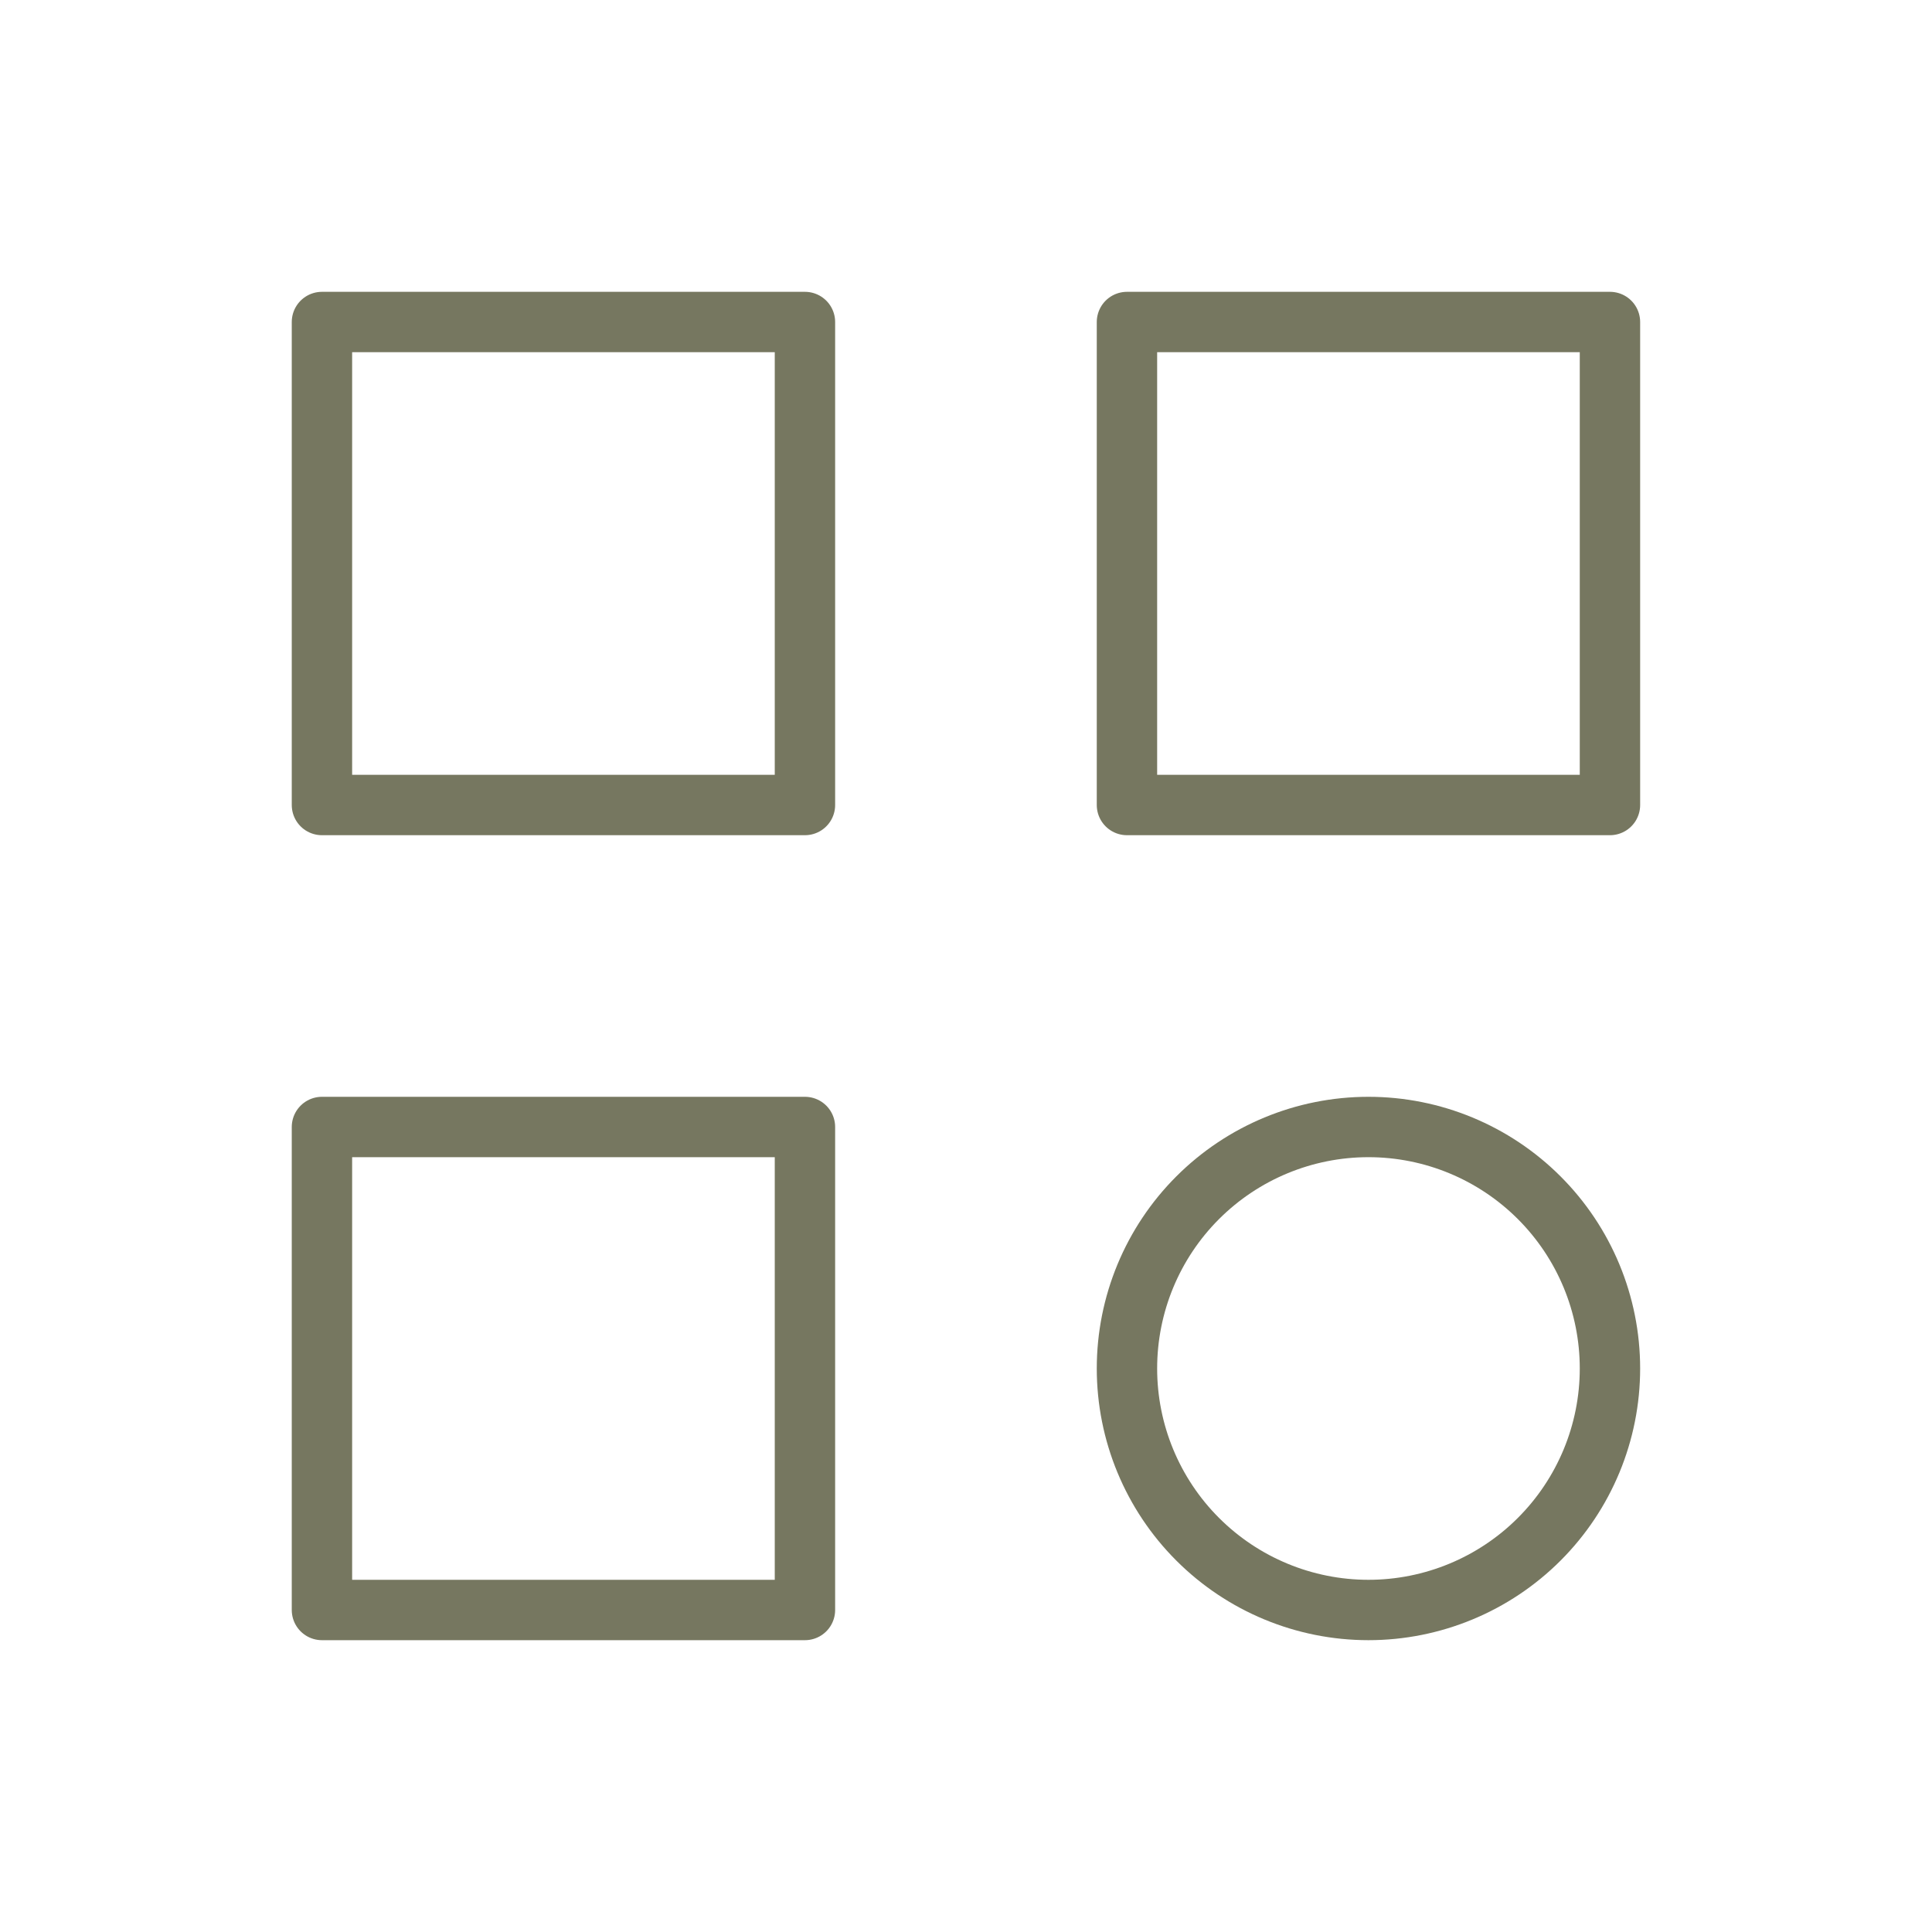
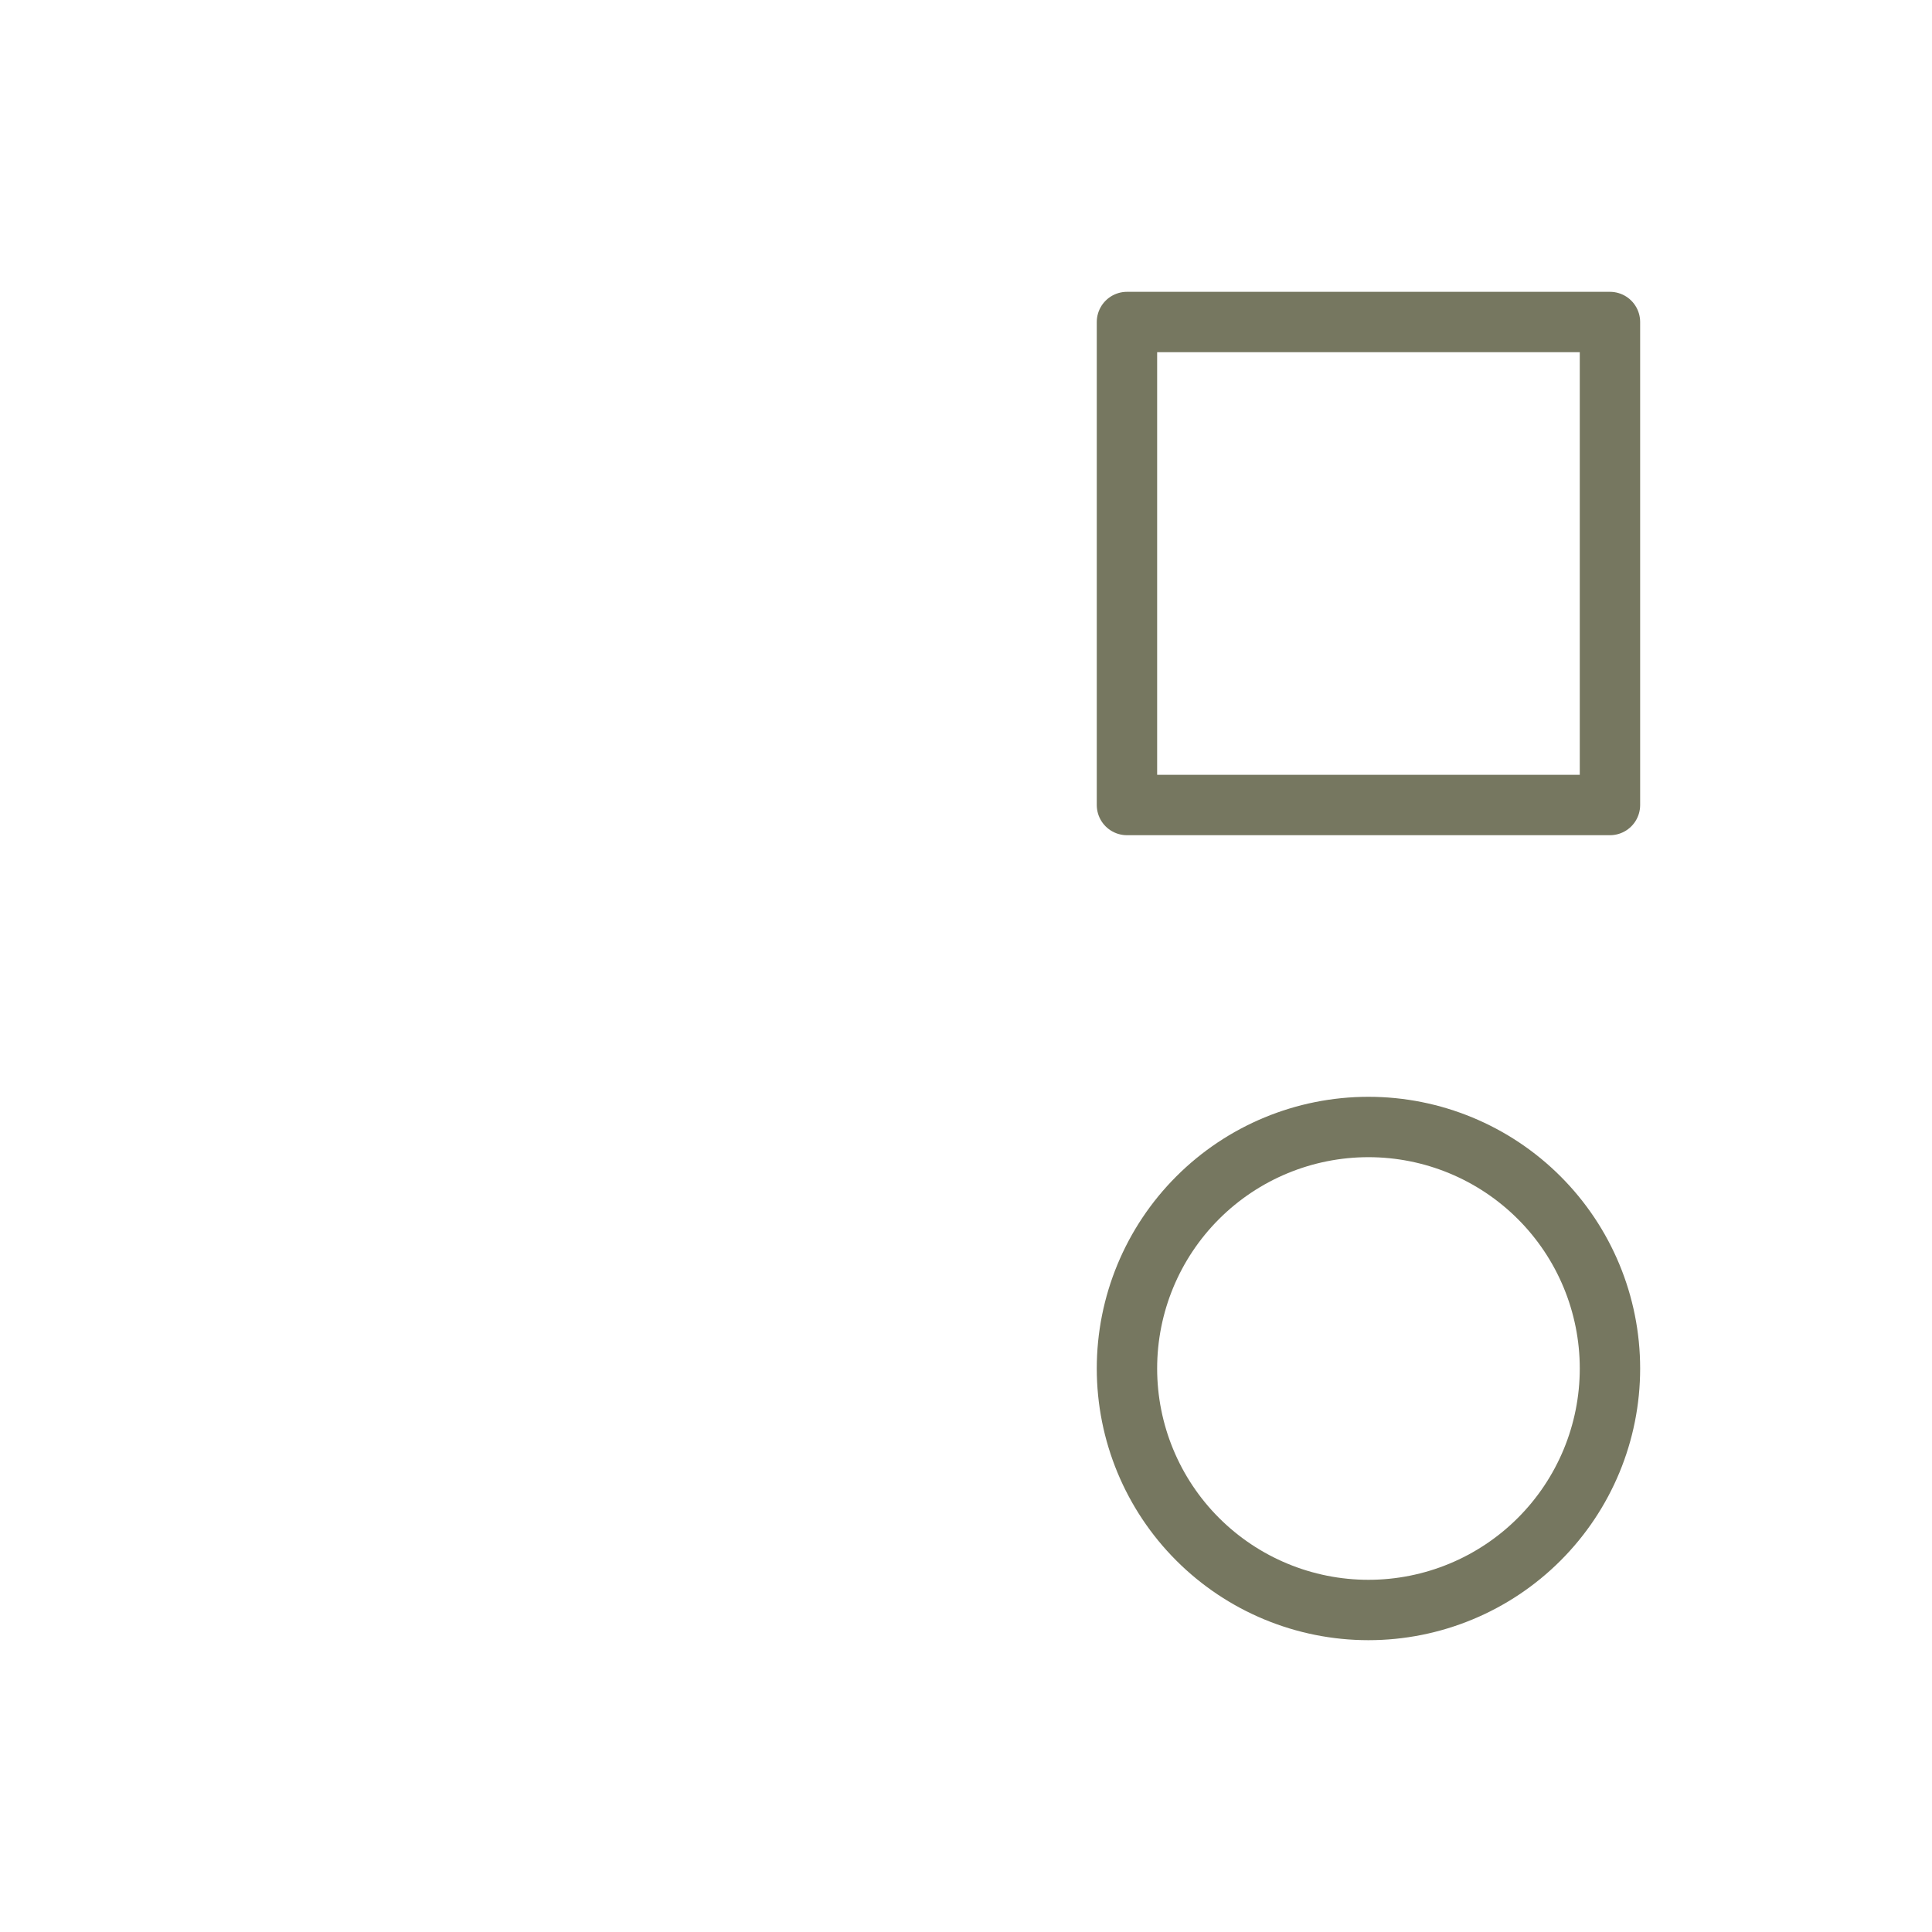
<svg xmlns="http://www.w3.org/2000/svg" width="64" height="64" viewBox="0 0 64 64" fill="none">
-   <path d="M10.665 10.667H26.665V26.667H10.665V10.667Z" stroke="#767760" stroke-width="2" stroke-linecap="round" stroke-linejoin="round" />
  <path d="M37.332 10.667H53.332V26.667H37.332V10.667Z" stroke="#767760" stroke-width="2" stroke-linecap="round" stroke-linejoin="round" />
-   <path d="M10.665 37.333H26.665V53.333H10.665V37.333Z" stroke="#767760" stroke-width="2" stroke-linecap="round" stroke-linejoin="round" />
  <path d="M37.332 45.333C37.332 47.455 38.174 49.49 39.675 50.99C41.175 52.49 43.21 53.333 45.332 53.333C47.453 53.333 49.488 52.49 50.988 50.99C52.489 49.49 53.332 47.455 53.332 45.333C53.332 43.211 52.489 41.176 50.988 39.676C49.488 38.176 47.453 37.333 45.332 37.333C43.21 37.333 41.175 38.176 39.675 39.676C38.174 41.176 37.332 43.211 37.332 45.333Z" stroke="#767760" stroke-width="2" stroke-linecap="round" stroke-linejoin="round" />
</svg>